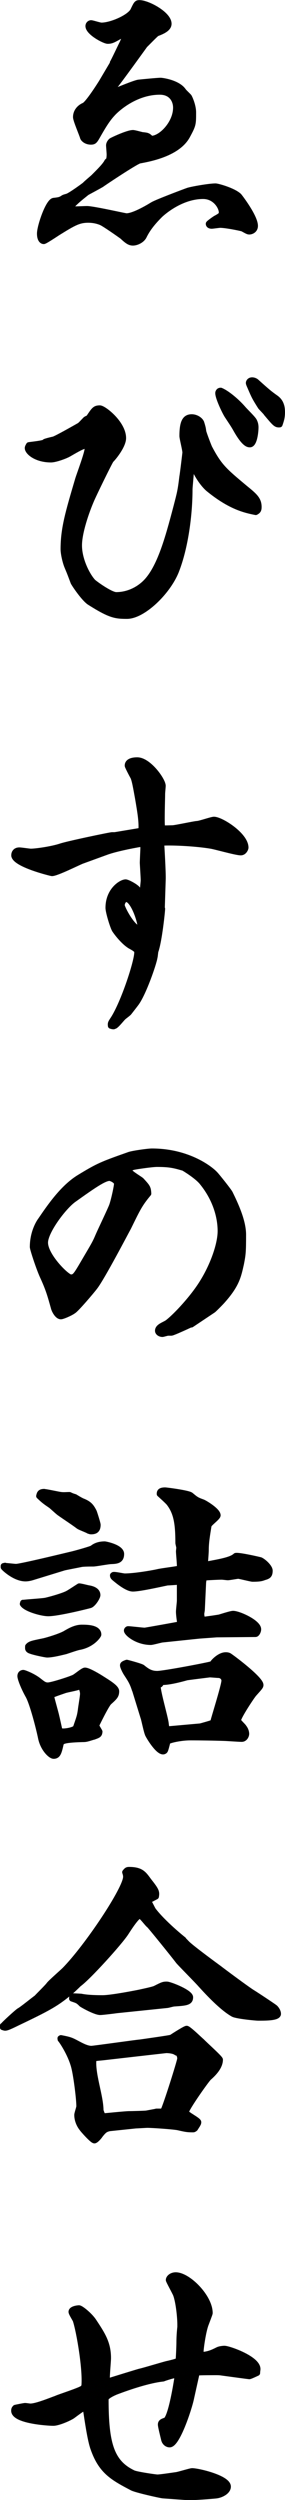
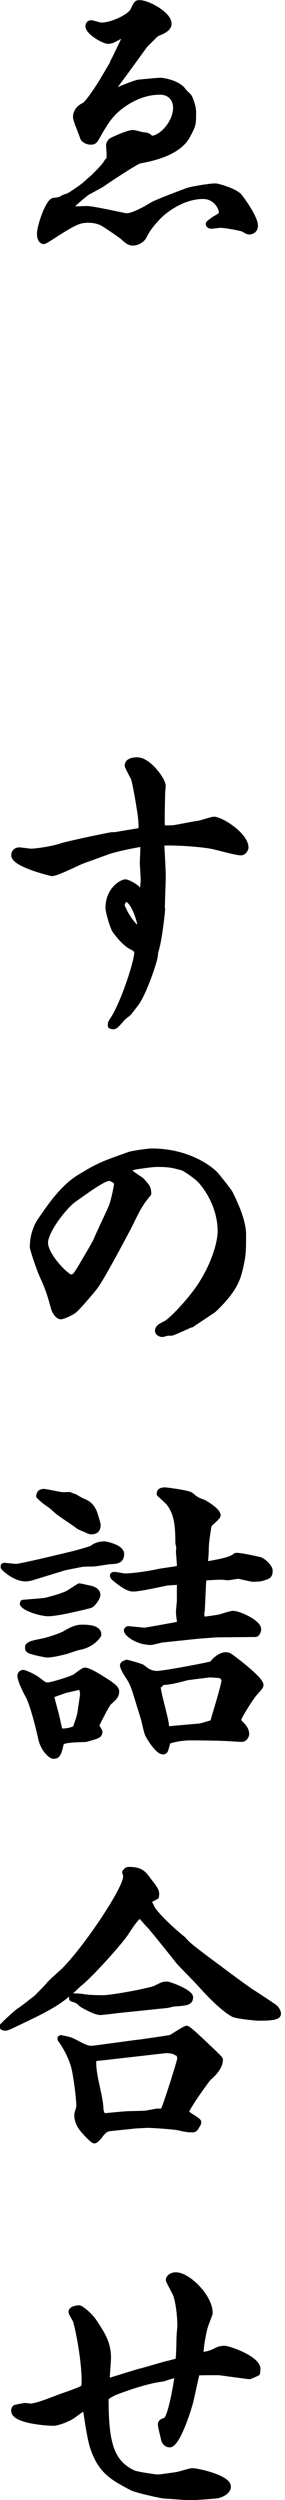
<svg xmlns="http://www.w3.org/2000/svg" viewBox="0 0 24.75 216.72">
  <defs>
    <style>.d{stroke:#000;stroke-linejoin:round;stroke-width:.5px;}</style>
  </defs>
  <g id="a" />
  <g id="b">
    <g id="c">
      <g>
        <path class="d" d="M9.79,5.43c.08-.11,.71-1.45,.85-1.72,.18-.42,.21-.45,.18-.66-.16-.05-.18-.05-.4,.08-.53,.29-.71,.42-1.06,.42-.29,0-1.69-.74-1.69-1.29,0-.16,.13-.26,.24-.26s.74,.21,.9,.21c.85,0,2.43-.69,2.75-1.29,.29-.61,.32-.66,.55-.66,.71,0,2.54,.98,2.54,1.8,0,.42-.55,.66-1.03,.84-.13,.08-.92,.9-1.03,1-.03,.03-2.3,3.2-2.77,3.75-.08,.11-.11,.16-.05,.34,.18-.05,1.96-.82,2.3-.84,.29-.03,1.61-.16,1.88-.16,.13,0,1.5,.18,1.98,.9,.05,.08,.42,.42,.48,.5,.08,.13,.37,.79,.37,1.35,0,1.03,0,1.08-.5,2.01-.82,1.56-3.28,2.01-4.15,2.17-.32,.05-3.28,2.03-3.3,2.06-.21,.13-1.11,.61-1.29,.71-.32,.26-1.06,.82-1.37,1.24v.13c.18,.05,.24,.08,.4,.08s.85-.03,.98-.03c.55,0,3.3,.63,3.43,.63,.61,0,1.8-.69,2.27-.98,.29-.19,2.64-1.08,3.09-1.24,.37-.11,1.82-.37,2.38-.37,.18,0,1.53,.37,2.03,.84,.05,.05,1.4,1.8,1.4,2.59,0,.37-.32,.5-.5,.5-.11,0-.16-.03-.58-.26-.13-.05-1.45-.32-1.95-.32-.11,0-.63,.08-.74,.08-.13,0-.26-.05-.26-.18,0-.05,.5-.4,.58-.45,.48-.26,.55-.32,.55-.55,0-.45-.55-1.4-1.61-1.4-2.06,0-3.72,1.61-3.75,1.64-.63,.63-1.08,1.19-1.4,1.85-.18,.34-.63,.55-.95,.55-.29,0-.5-.16-.92-.55-.11-.08-1.56-1.11-1.85-1.22-.32-.13-.69-.21-1.11-.21-.82,0-1.27,.26-2.64,1.11-.05,.03-1.11,.74-1.22,.74-.16,0-.34-.18-.34-.66,0-.63,.74-2.8,1.21-2.85s.58-.08,.82-.24c.05-.05,.32-.11,.37-.13,.29-.11,1.21-.77,1.51-1,.11-.13,.66-.58,.77-.69,.55-.55,.98-.98,1.16-1.32,0-.03,.16-.13,.16-.16,.05-.21,.05-.42,.05-.48,0-.13-.05-.71-.05-.77,0-.13,.08-.29,.21-.4,.03-.03,1.4-.69,1.88-.69,.13,0,.69,.16,.79,.18,.47,.05,.5,.05,.77,.32,.82,.05,2.17-1.29,2.17-2.69,0-.61-.37-1.37-1.4-1.37-2.11,0-3.72,1.45-4.12,1.9-.5,.53-.92,1.27-1.37,2.06-.19,.32-.26,.37-.5,.37-.42,0-.66-.26-.69-.37-.08-.29-.61-1.5-.61-1.77,0-.45,.29-.82,.71-1,.32-.13,1.32-1.69,1.53-2.03l1-1.69Z" />
-         <path class="d" d="M3.9,38.3c.08-.05,.66-.19,.77-.21,.34-.13,1.51-.79,2.25-1.21,.11-.08,.32-.32,.48-.48,.03-.05,.18-.13,.29-.16,.48-.71,.55-.85,.98-.85,.34,0,2.03,1.32,2.03,2.59,0,.61-.74,1.58-1.06,1.9-.13,.16-1.56,3.09-1.74,3.54-.42,.98-1.03,2.75-1.03,3.86,0,1.24,.69,2.59,1.19,3.14,.11,.13,1.53,1.16,2.03,1.16,.87,0,1.72-.34,2.38-.92,1.37-1.19,2.11-3.96,2.83-6.68,.32-1.24,.37-1.37,.53-2.69,.03-.11,.26-2.01,.26-2.06,0-.24-.26-1.24-.26-1.43,0-1.24,.26-1.64,.82-1.64,.42,0,.79,.29,.85,.53,.13,.42,.13,.48,.16,.69,0,.11,.45,1.29,.53,1.45,.85,1.61,1.29,1.98,3.06,3.46,.85,.69,1.22,1,1.22,1.66,0,.24-.05,.34-.26,.45-.9-.18-2.19-.45-4.12-2.03-.24-.21-.69-.69-1.14-1.58-.13-.26-.13-.32-.26-.34-.11,.24-.11,.26-.11,.53,0,.21-.11,1.24-.11,1.45,0,2.06-.34,4.97-1.19,7.11-.74,1.82-2.88,3.86-4.25,3.86-1,0-1.45-.05-3.25-1.19-.45-.29-1.22-1.4-1.4-1.72-.24-.63-.26-.71-.53-1.35-.18-.42-.34-1.16-.34-1.53,0-1.8,.42-3.2,1.27-6.08,.13-.42,.82-2.25,.82-2.64,0-.11-.13-.24-.16-.26-.32,.08-.45,.13-1.45,.71-.32,.19-1.19,.5-1.56,.5-1.29,0-2.03-.66-2.03-1,0-.08,.08-.21,.11-.26,.34-.05,1.19-.13,1.43-.26Zm15.27-4.44c.45,.18,1.29,.82,1.95,1.58,.13,.16,.87,.87,.95,1.06,.11,.21,.13,.4,.13,.55,0,.37-.11,1.48-.5,1.48-.13,0-.48,0-1.24-1.37-.21-.37-.45-.71-.69-1.08-.21-.29-.9-1.74-.82-2.06,.03-.08,.08-.16,.21-.16Zm3.96,1.95c-.05-.08-.45-.48-.5-.55-.5-.79-.55-.9-.87-1.64-.03-.08-.16-.34-.16-.42s.08-.24,.29-.24c.18,0,.29,.08,.34,.11,1.06,.95,1.16,1.03,1.72,1.43,.45,.32,.55,.77,.55,1.24s-.11,.77-.21,1.06c-.32,.03-.4-.08-1.16-.98Z" />
        <path class="d" d="M14.09,78.78c0,.19-.26,2.75-.58,3.67-.03,.08-.05,.45-.08,.53-.08,.55-.98,3.14-1.61,3.99-.08,.11-.53,.69-.61,.79-.05,.08-.42,.34-.5,.42-.13,.11-.61,.74-.77,.77-.03,0-.05,.03-.08,.03-.08,0-.18-.03-.24-.05-.03-.24,0-.26,.26-.66,.9-1.45,2.03-4.91,2.03-5.71,0-.16-.05-.26-.55-.53-.48-.26-1.08-.95-1.4-1.43-.18-.32-.55-1.56-.55-1.9,0-1.53,1.14-2.22,1.5-2.22,.16,0,.92,.4,1.06,.63,.16,.32,.18,.34,.37,.42,.03-.11,.13-1.11,.13-1.21,0-.24-.08-1.45-.08-1.51,0-.21,.05-1.16,.05-1.27,0-.13,0-.18-.08-.4-.32,.05-2.14,.37-3.09,.71l-2.17,.79c-.4,.16-2.19,1.06-2.59,1.06-.05,0-3.12-.74-3.28-1.51v-.08c0-.08,.05-.4,.45-.4,.16,0,.87,.11,1,.11,.42,0,1.8-.19,2.59-.45,.61-.21,4.31-.98,4.46-.98h.24l2.22-.37,.08-.03c.05-.77-.08-1.53-.29-2.77-.16-.87-.29-1.69-.45-1.93-.03-.05-.45-.84-.45-.92,0-.47,.69-.47,.84-.47,.98,0,2.22,1.74,2.22,2.22,0,.11-.05,.58-.05,.69,0,.48-.08,2.56,0,2.98,.11,.03,.77,0,.92,0,.34-.03,1.93-.37,2.09-.37,.24,0,1.27-.37,1.48-.37,.61,0,2.75,1.35,2.75,2.43,0,.08-.13,.42-.42,.42-.42,0-2.25-.53-2.62-.58-1.14-.19-3.12-.32-4.28-.26,0,.08,.16,2.59,.13,3.22l-.08,2.48Zm-3.14-.84c-.21,0-.37,.34-.37,.53,0,.26,1.06,2.25,1.61,2.01,.11-.32-.58-2.54-1.24-2.54Z" />
        <path class="d" d="M16.6,114.8c-.05,.03-1.58,.74-1.72,.74h-.29c-.08,0-.42,.11-.48,.11-.21,0-.4-.13-.4-.29,0-.4,.66-.53,.92-.77,.69-.55,2.14-2.09,2.96-3.43,.95-1.53,1.56-3.33,1.56-4.44,0-.55-.08-2.4-1.64-4.28-.48-.55-1.51-1.16-1.56-1.19-.82-.24-1.21-.34-2.32-.34-.42,0-1.72,.19-2.06,.26-.13,.05-.37,.11-.37,.29,0,.21,.95,.74,1.08,.87,.53,.58,.58,.63,.61,1.14-.77,.92-.95,1.32-1.74,2.93-.19,.34-2.3,4.38-2.93,5.18-.24,.32-1.58,1.9-1.85,2.06-.29,.21-.95,.48-1.08,.48-.29,0-.55-.5-.61-.71-.32-1.14-.45-1.64-1-2.83-.34-.77-.84-2.32-.84-2.48,0-1.27,.55-2.14,.69-2.32,.79-1.16,1.93-2.83,3.35-3.7,1.69-1.03,1.98-1.14,4.36-1.98,.34-.11,1.61-.29,1.95-.29,3.14,0,5.1,1.53,5.52,2.01,.11,.11,1.19,1.45,1.27,1.64,.45,.92,1.14,2.38,1.14,3.57,0,1.56-.03,1.72-.18,2.51-.24,1.06-.37,1.8-1.58,3.17-.16,.19-.74,.77-.84,.85l-1.9,1.27Zm-7.08-12.68c-.48,0-1.43,.66-3.14,1.88-.87,.63-2.46,2.75-2.46,3.72,0,1.16,1.88,3.01,2.22,3.01,.37,0,.45-.13,1.21-1.43,.79-1.35,.9-1.5,1.19-2.19,.18-.42,1.06-2.25,1.19-2.61,.18-.53,.42-1.66,.42-1.88,0-.29-.53-.5-.63-.5Z" />
        <path class="d" d="M.44,135.74c.16,0,.82,.08,.95,.08,.42,0,4.52-1,4.78-1.06,.37-.08,1.74-.47,1.85-.55,.32-.26,.69-.34,1.08-.34,.05,0,1.43,.26,1.43,.84s-.4,.61-.87,.63c-.24,0-1.35,.21-1.56,.21-.24,0-.9,0-1.08,.05-.24,.05-1.24,.24-1.45,.29l-2.67,.82c-.24,.08-.48,.13-.69,.13-.92,0-1.88-.92-1.9-.98v-.11l.13-.03Zm7.69,14.82c-.61,.19-.66,.21-.98,.21-1.8,.05-1.82,.21-1.88,.45-.16,.69-.24,1-.61,1-.26,0-.92-.63-1.11-1.58-.18-.87-.71-2.93-1.08-3.62-.42-.74-.71-1.51-.71-1.72,0-.26,.21-.29,.26-.29,.08,0,.85,.29,1.35,.69,.37,.29,.5,.4,.79,.4,.32,0,1.88-.5,2.22-.66,.18-.05,.82-.63,1-.63,.26,0,.98,.42,1.29,.61,.71,.45,1.43,.87,1.43,1.19,0,.37-.13,.5-.63,.95-.26,.24-1.11,2.01-1.11,2.01,0,.08,.26,.47,.29,.55-.03,.26-.08,.29-.53,.45Zm-6.13-11.62c.32-.05,1.72-.13,1.98-.19,.69-.16,1.61-.45,1.9-.61,.24-.13,.74-.47,1-.63,.13,0,.63,.13,.77,.16,.19,.03,.82,.13,.82,.61,0,.16-.34,.74-.63,.87-.08,.03-2.77,.71-3.65,.71-.58,0-1.98-.4-2.22-.82l.03-.11Zm1.77,3.33c.08,0,1.51-.4,1.98-.71,.24-.13,.77-.47,1.35-.47,.42,0,1.45,0,1.45,.61,0,.08-.53,.87-1.66,1.08-.21,.03-1.03,.32-1.19,.37-.34,.08-1.14,.29-1.61,.29-.13,0-1.43-.26-1.58-.4-.11-.08-.08-.18-.08-.32,.18-.21,.32-.24,1.35-.45Zm.08-12.94c.18,0,1.24,.24,1.45,.26,.26,.03,.48,0,.74,0,.16,.08,.29,.13,.47,.18,.13,.08,.55,.34,.74,.4,.48,.21,.66,.4,.9,.87,.03,.05,.34,1.03,.34,1.14,0,.45-.21,.58-.58,.58-.08,0-.13-.03-.21-.05-.11-.08-.77-.32-.87-.4-.45-.34-1.19-.82-1.64-1.14-.13-.08-.66-.58-.77-.66-.5-.34-.61-.42-1.03-.82,.05-.21,.08-.37,.45-.37Zm3.04,16.88c-.21,.11-1.14,.26-1.32,.34-.85,.29-.95,.34-1.14,.42,.05,.29,.42,1.56,.47,1.82,.05,.19,.24,1.08,.29,1.27,.05,0,.21,.03,.29,.03,.34,0,1.03-.13,1.11-.34,.29-.85,.34-.95,.42-1.51,.03-.29,.19-1.19,.19-1.4,0-.19-.05-.32-.13-.58l-.18-.05Zm2.96-9.69c.16-.03,.85,.13,.98,.13,.79,0,2.25-.24,2.85-.37,.29-.08,1.66-.24,1.93-.32,.03-.24-.08-1.27-.08-1.48,0-.03,.03-.26,.03-.32s-.08-.34-.08-.4c0-1.69-.16-2.62-.77-3.43-.11-.16-.71-.69-.85-.82,0-.18,.05-.32,.48-.32,.11,0,1.98,.24,2.22,.42,.45,.37,.5,.42,1.03,.61,.16,.05,1.32,.74,1.32,1.14,0,.19-.77,.71-.79,.9-.13,.82-.24,1.45-.24,2.09,0,.24-.03,.55-.08,1.29,1.43-.26,2.3-.42,2.67-.77,.21-.05,1.35,.18,2.14,.37,.26,.11,.82,.61,.82,.92,0,.42-.16,.48-.5,.58-.21,.08-.37,.13-1,.13-.11,0-1.06-.24-1.24-.26-.24,.03-.79,.13-.9,.13-.08,0-.45-.05-.53-.05-.32,0-1.27,.05-1.56,.08,0,.11-.03,.26-.05,.4l-.11,2.35c0,.08-.05,.32-.05,.37,0,.21,.05,.4,.11,.53,.58-.08,.84-.11,1.45-.21,.18-.05,1-.32,1.19-.32,.5,0,2.19,.77,2.19,1.35,0,.18-.13,.42-.24,.42l-3.38,.03-1.51,.11-3.25,.34c-.16,.03-.82,.21-.95,.21-1.19,0-2.09-.77-2.09-1,0-.08,.08-.13,.11-.13,.21,0,1.24,.13,1.45,.13,.08,0,2.85-.5,3.09-.55-.08-.4-.13-.9-.13-1.08,0-.16,.08-.84,.08-.95v-1.66c-.18,.03-.95,.08-1.08,.08-.63,.13-2.4,.53-2.99,.53-.5,0-1.29-.66-1.58-.9-.13-.11-.16-.16-.16-.26l.05-.03Zm1.85,9.96c-.21-.66-.4-.92-.71-1.4-.11-.16-.32-.58-.32-.71,0-.08,.03-.13,.34-.24,.21,.05,1.21,.32,1.35,.42,.4,.32,.71,.55,1.29,.55s4.46-.74,4.78-.85c.13-.24,.69-.77,1.16-.77,.08,0,.18,0,.29,.05,.16,.08,2.75,2.01,2.75,2.54,0,.13-.08,.21-.58,.77-.13,.13-1.37,1.98-1.37,2.3,0,.11,.45,.5,.5,.61,.19,.24,.21,.48,.21,.55,0,.16-.13,.45-.4,.45-.24,0-1.37-.08-1.48-.08-.87-.03-2.09-.05-2.98-.05-.84,0-1.9,.24-1.98,.37-.03,.13-.16,.66-.21,.74-.03,.08-.13,.11-.18,.11-.4,0-1.06-1-1.29-1.43-.13-.21-.34-1.32-.42-1.53l-.74-2.4Zm2.19-.45l-.18,.08c-.08,.34,.63,2.75,.69,3.28,.05,.45,.08,.53,.32,.5l2.69-.24c.11-.03,.87-.24,.98-.29l.11-.05c.03-.21,.98-3.2,.98-3.62,0-.26-.24-.48-.5-.48-.11,0-.63-.05-.77-.05,0,0-1.95,.24-2.01,.26-1.32,.37-1.85,.4-2.14,.4l-.16,.21Z" />
        <path class="d" d="M.25,175.62c.16-.21,1.21-1.16,1.4-1.29,.26-.13,1.29-.98,1.53-1.14,.16-.18,.95-.95,1.08-1.14,.16-.21,1.16-1.08,1.35-1.27,1.95-1.98,5.33-7.03,5.33-8.08,0-.08,0-.16-.08-.4,.13-.16,.18-.21,.34-.21,1.03,0,1.27,.34,1.69,.92,.66,.84,.74,.98,.66,1.4l-.61,.32-.03,.13c.08,.11,.32,.63,.4,.74,.87,1.14,2.54,2.48,2.62,2.54,0,.03,.03,.05,.29,.32,.34,.37,2.61,2.03,2.83,2.19,.24,.19,2.51,1.88,2.91,2.11,.34,.21,1.85,1.21,1.93,1.29,.11,.11,.26,.32,.26,.53,0,.34-1.03,.34-1.72,.34-.26,0-1.85-.16-2.17-.32-.95-.53-2.14-1.8-2.83-2.56-.29-.34-1.88-1.93-1.96-2.06-.4-.53-2.43-3.04-2.51-3.09-.16-.11-.66-.82-.82-.82-.26,0-.95,1.08-1.21,1.48-.55,.85-3.3,3.88-4.09,4.44-.11,.11-.63,.61-.74,.69-1.22,1.03-1.98,1.43-4.62,2.69-.53,.26-.87,.42-1.03,.42-.08,0-.11-.03-.21-.05v-.13Zm4.99,1.08l.05-.03c.82,.16,.87,.19,1.51,.53,.34,.18,.77,.4,1.14,.4,.18,0,4.07-.55,4.23-.55,.34-.05,2.64-.37,2.72-.42,.16-.11,1.19-.77,1.32-.77,.16,0,1.21,1.03,1.32,1.11,.24,.26,1.58,1.45,1.58,1.58,0,.69-.71,1.32-.98,1.56-.21,.19-1.98,2.69-1.98,2.99,0,.18,1.08,.69,1.08,.87,0,.13-.11,.26-.29,.55-.11,.08-.13,.08-.18,.08-.5,0-.63-.03-1.29-.18-.37-.08-2.22-.21-2.67-.21-.13,0-.87,.05-1,.05l-2.3,.24c-.32,.08-.45,.13-.82,.61-.08,.13-.37,.45-.48,.45-.18,0-1.06-1-1.08-1.06-.11-.13-.42-.58-.42-1.16,0-.13,.18-.63,.18-.74,0-.66-.24-2.54-.42-3.3-.26-1.14-1.06-2.35-1.21-2.51v-.08Zm4.91-2.43c-.21,.03-1.24,.16-1.45,.16-.42,0-1.5-.61-1.61-.69-.32-.32-.37-.32-.84-.48,0-.16,.03-.21,.16-.21s.61,.03,.63,.03c.61,.13,1.56,.13,1.88,.13,.79,0,3.2-.48,3.27-.5,.21-.05,1.16-.24,1.32-.34,.63-.32,.69-.34,.98-.34,.26,0,2.03,.69,2.03,1.11,0,.45-.37,.48-1.4,.55-.11,0-.53,.13-.61,.13l-4.36,.45Zm3.43,8.77h.48l.13-.08c.24-.45,1.45-4.3,1.45-4.49,0-.26-.08-.37-.21-.53h-.11c-.21-.18-.71-.21-.87-.21-.05,0-4.86,.55-5.55,.63-.53,.05-.58,.05-.77,.11-.16,1.27,.61,3.22,.61,4.49,.13,.37,.16,.48,.37,.48,.03,0,1.8-.18,2.11-.18,.26,0,1.35-.03,1.5-.05l.85-.16Z" />
        <path class="d" d="M17.08,205.75l-.5,2.25c-.18,.82-1.19,3.91-1.85,3.91-.18,0-.4-.13-.48-.4-.05-.21-.29-1.16-.29-1.32,0-.21,.11-.26,.42-.37,.48-.18,1-3.59,1-3.62,0-.13-.03-.29-.21-.29-.16,0-.95,.26-1,.29-1.24,.13-2.96,.71-4.09,1.14-.08,.03-.9,.37-.9,.63,0,3.91,.5,5.52,2.4,6.42,.29,.13,1.93,.37,2.09,.37,.26,0,1.43-.18,1.66-.21,.21-.03,1.21-.34,1.35-.34,.53,0,3.12,.61,3.12,1.35,0,.42-.58,.71-.98,.77-.18,.03-2.14,.18-2.46,.16l-2.22-.16c-.26-.03-2.27-.48-2.64-.66-1.72-.9-2.72-1.45-3.41-3.46-.26-.74-.5-2.46-.63-3.3,0-.08-.03-.19-.11-.19-.11,0-.71,.45-1.06,.71-.32,.21-1.24,.61-1.66,.61-.48,0-3.41-.19-3.41-1.06,0-.13,.03-.18,.11-.26,.11-.03,.77-.16,.85-.16s.4,.05,.45,.05c.53,0,1.69-.48,2.27-.69,.21-.11,2.11-.71,2.3-.9,.03-.03,.05-.08,.11-.11,.16-1.4-.42-4.78-.74-5.76-.05-.13-.37-.61-.37-.74,0-.26,.55-.32,.66-.32,.16,0,.95,.63,1.29,1.16,.77,1.16,1.24,1.9,1.24,3.17,0,.32-.16,1.9-.08,2.03,.42-.13,2.64-.82,2.85-.87,.37-.08,2.01-.58,2.35-.66,.24-.05,.9-.21,.98-.29,.03-.05,.08-1.27,.08-1.56,0-.45,.03-.9,.08-1.35v-.21c0-.61-.13-1.93-.37-2.59-.08-.21-.63-1.19-.63-1.27,0-.18,.24-.42,.61-.42,1.08,0,2.96,1.9,2.96,3.28,0,.05-.03,.13-.34,.95-.24,.61-.45,2.11-.45,2.4,0,.11,.03,.24,.05,.29,.61-.05,.92-.18,1.4-.42,.19-.11,.53-.13,.61-.13,.37,0,2.88,.87,2.88,1.77,0,.08-.03,.18-.03,.34-.11,.05-.61,.29-.69,.29-.66-.08-1.8-.24-2.4-.32-.18-.03-.37-.03-.5-.03-.11,0-1.45,0-1.61,.03l-.05,.05Z" />
      </g>
    </g>
  </g>
</svg>